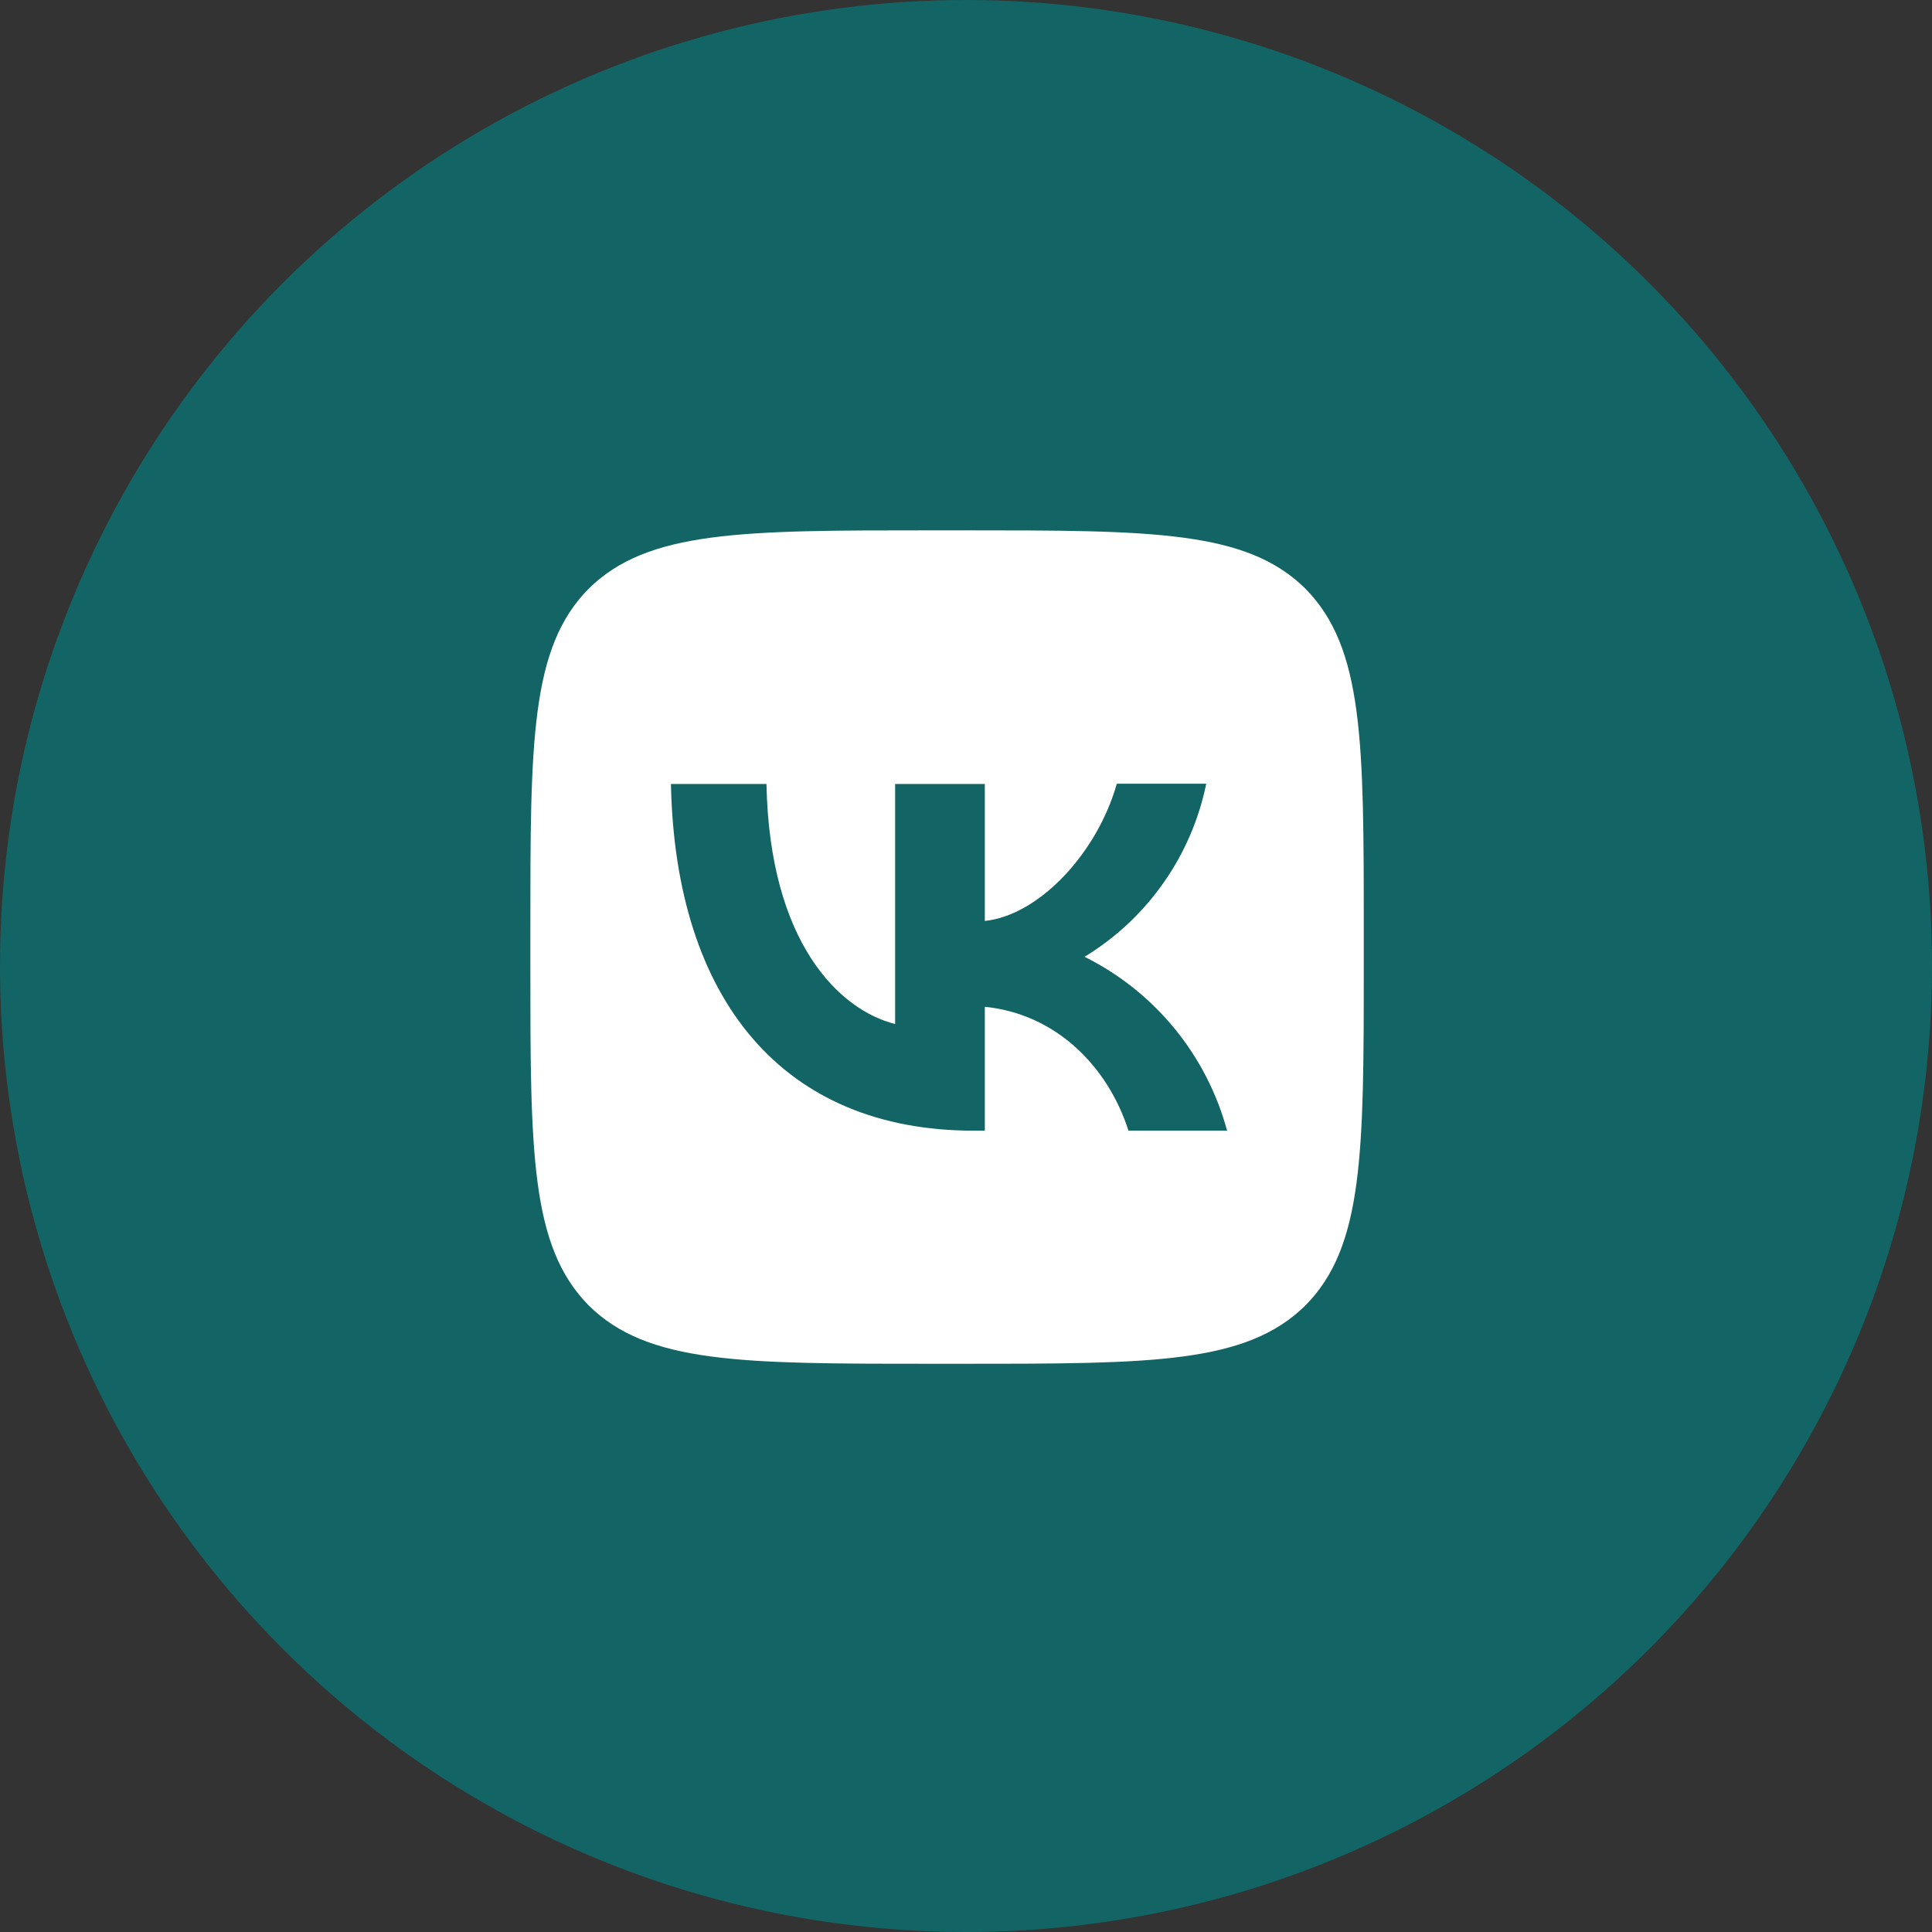
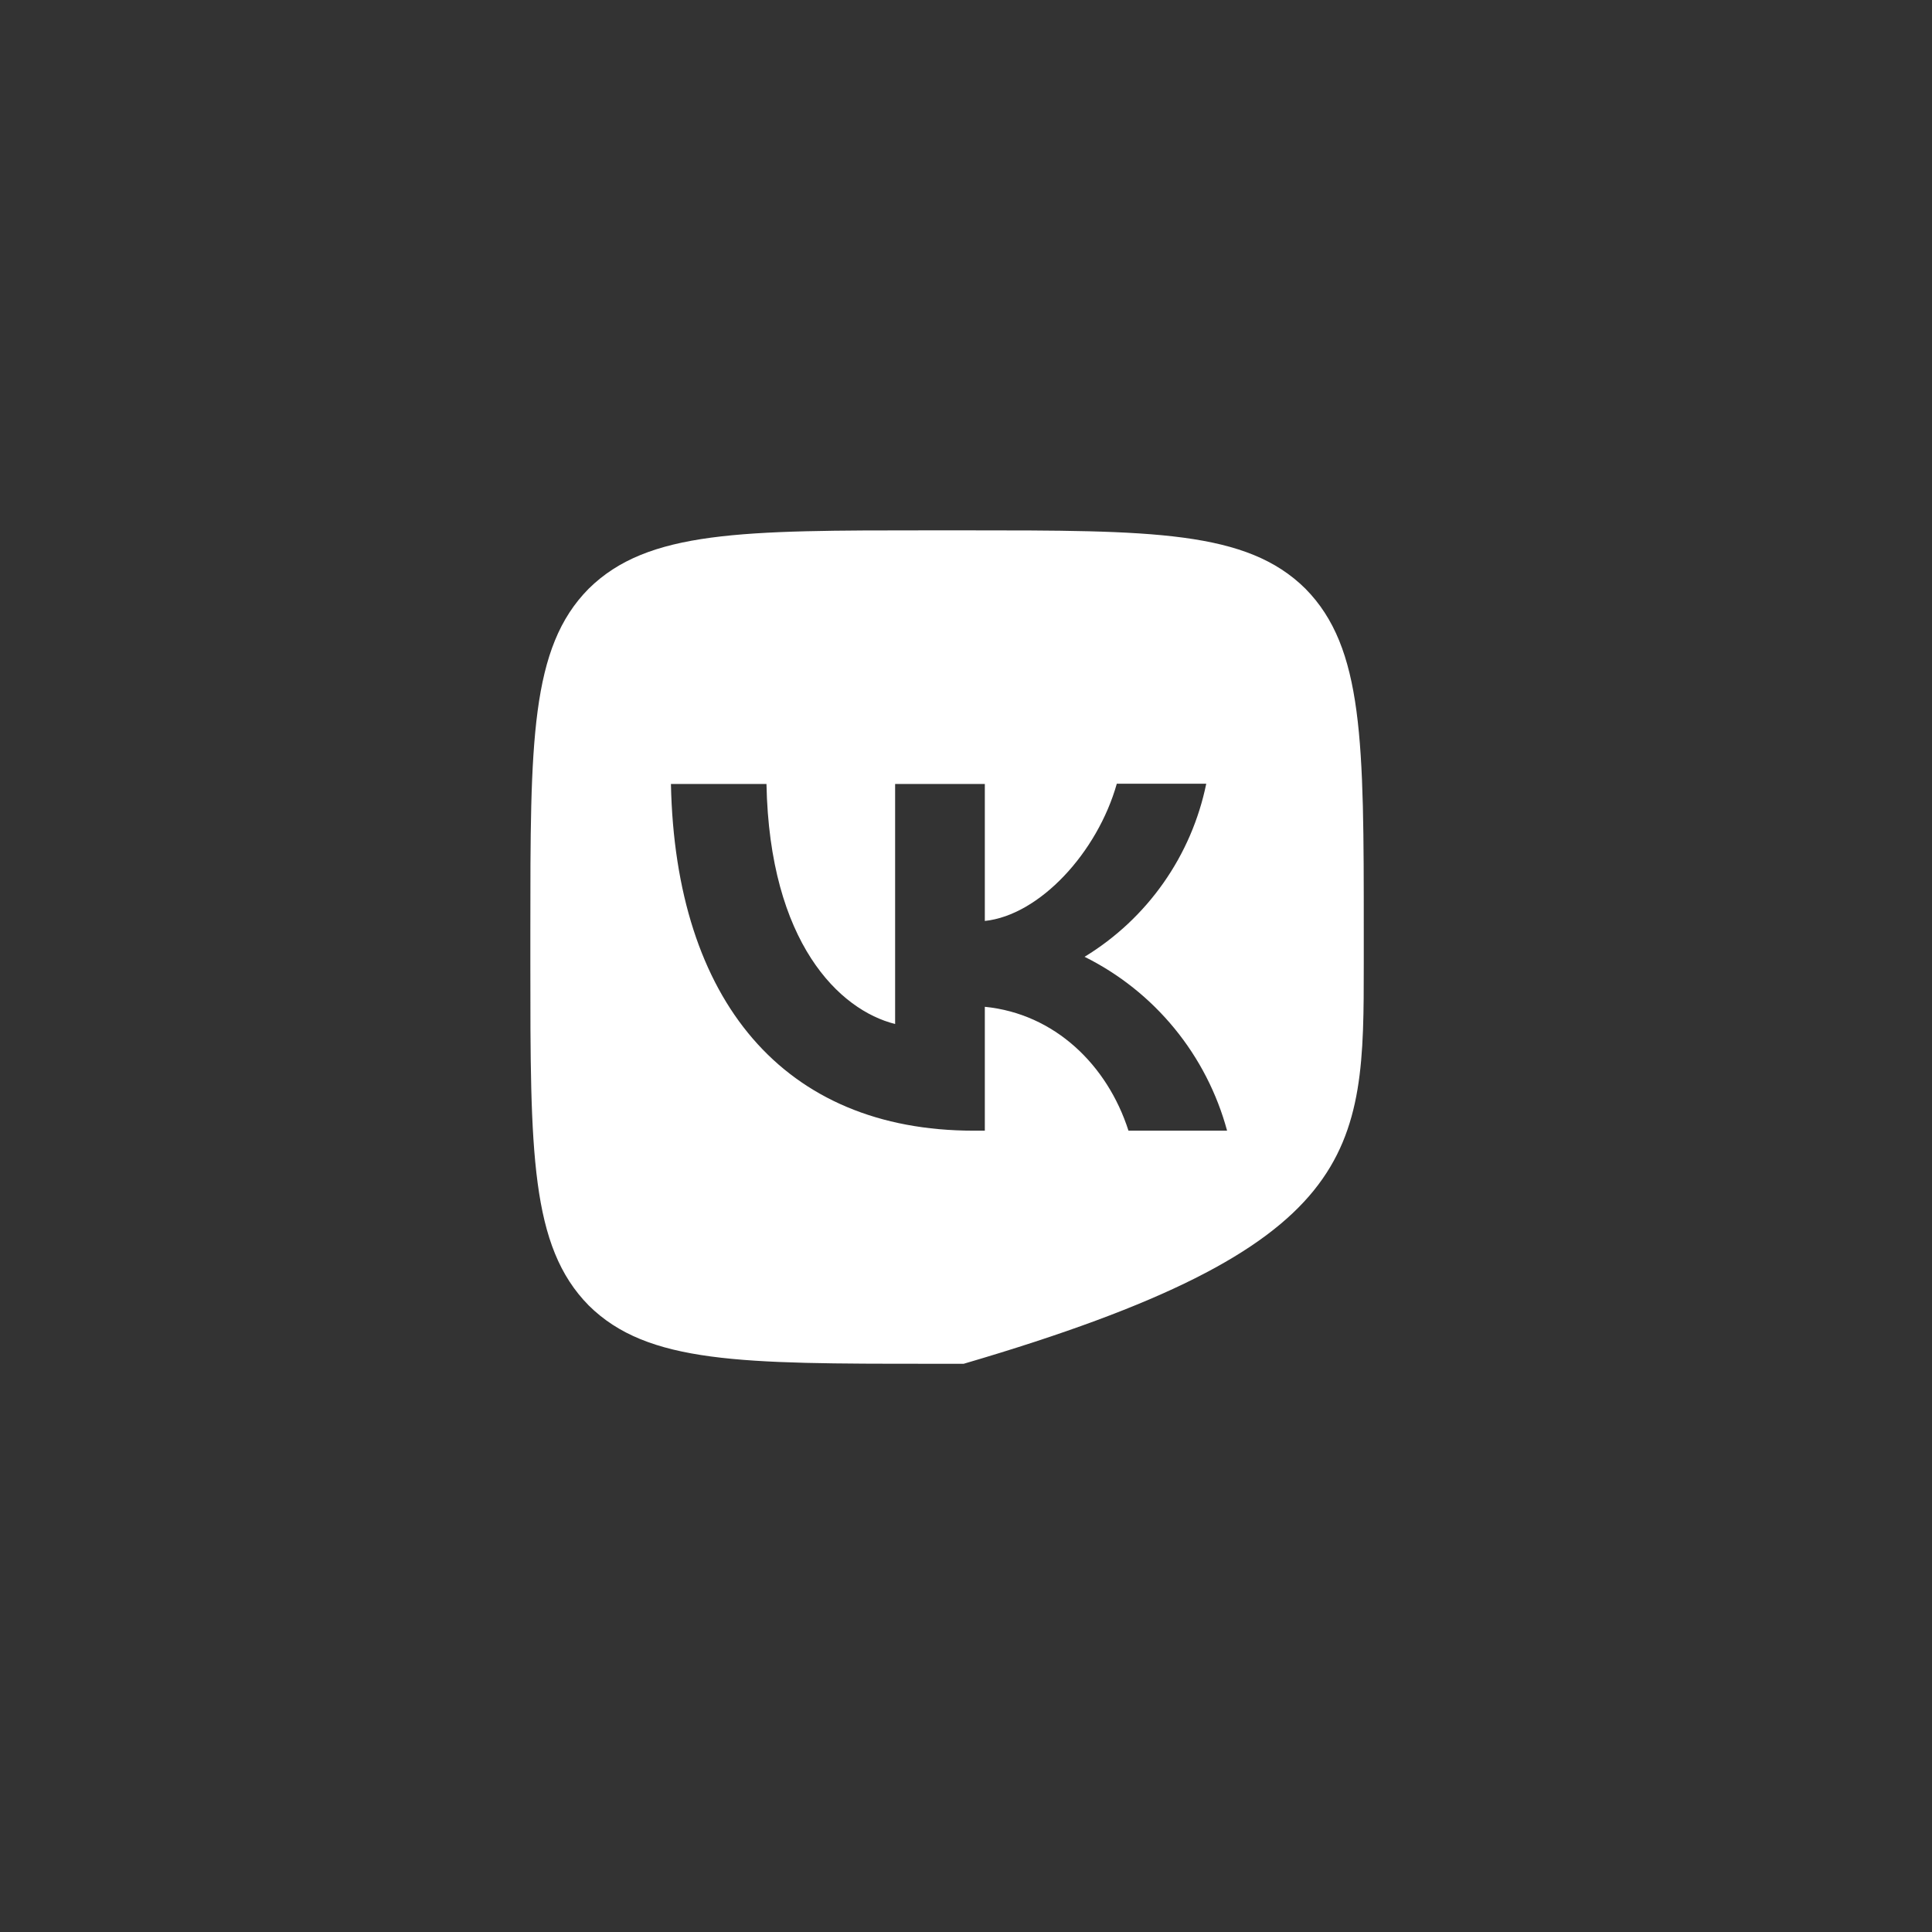
<svg xmlns="http://www.w3.org/2000/svg" width="51" height="51" viewBox="0 0 51 51" fill="none">
  <rect x="0" y="0" width="51" height="51" fill="#333333" stroke="none" />
-   <circle cx="25.5" cy="25.5" r="25.5" fill="#126564" />
-   <path d="M15.54 15.54C14 17.095 14 19.581 14 24.56V25.44C14 30.412 14 32.898 15.54 34.46C17.095 36 19.581 36 24.56 36H25.44C30.412 36 32.898 36 34.46 34.46C36 32.905 36 30.419 36 25.44V24.56C36 19.588 36 17.102 34.46 15.54C32.905 14 30.419 14 25.44 14H24.56C19.588 14 17.102 14 15.54 15.54ZM17.711 20.695H20.233C20.314 24.89 22.162 26.665 23.629 27.031V20.695H25.997V24.311C27.442 24.157 28.967 22.507 29.481 20.688H31.842C31.649 21.63 31.265 22.521 30.712 23.307C30.16 24.093 29.451 24.757 28.63 25.257C29.546 25.712 30.355 26.357 31.003 27.148C31.652 27.94 32.125 28.86 32.392 29.847H29.789C29.231 28.109 27.838 26.76 25.997 26.577V29.847H25.704C20.688 29.847 17.828 26.415 17.711 20.695Z" fill="white" />
+   <path d="M15.54 15.54C14 17.095 14 19.581 14 24.56V25.44C14 30.412 14 32.898 15.54 34.46C17.095 36 19.581 36 24.56 36H25.44C36 32.905 36 30.419 36 25.44V24.56C36 19.588 36 17.102 34.46 15.54C32.905 14 30.419 14 25.44 14H24.56C19.588 14 17.102 14 15.54 15.54ZM17.711 20.695H20.233C20.314 24.89 22.162 26.665 23.629 27.031V20.695H25.997V24.311C27.442 24.157 28.967 22.507 29.481 20.688H31.842C31.649 21.63 31.265 22.521 30.712 23.307C30.16 24.093 29.451 24.757 28.63 25.257C29.546 25.712 30.355 26.357 31.003 27.148C31.652 27.94 32.125 28.86 32.392 29.847H29.789C29.231 28.109 27.838 26.76 25.997 26.577V29.847H25.704C20.688 29.847 17.828 26.415 17.711 20.695Z" fill="white" />
</svg>